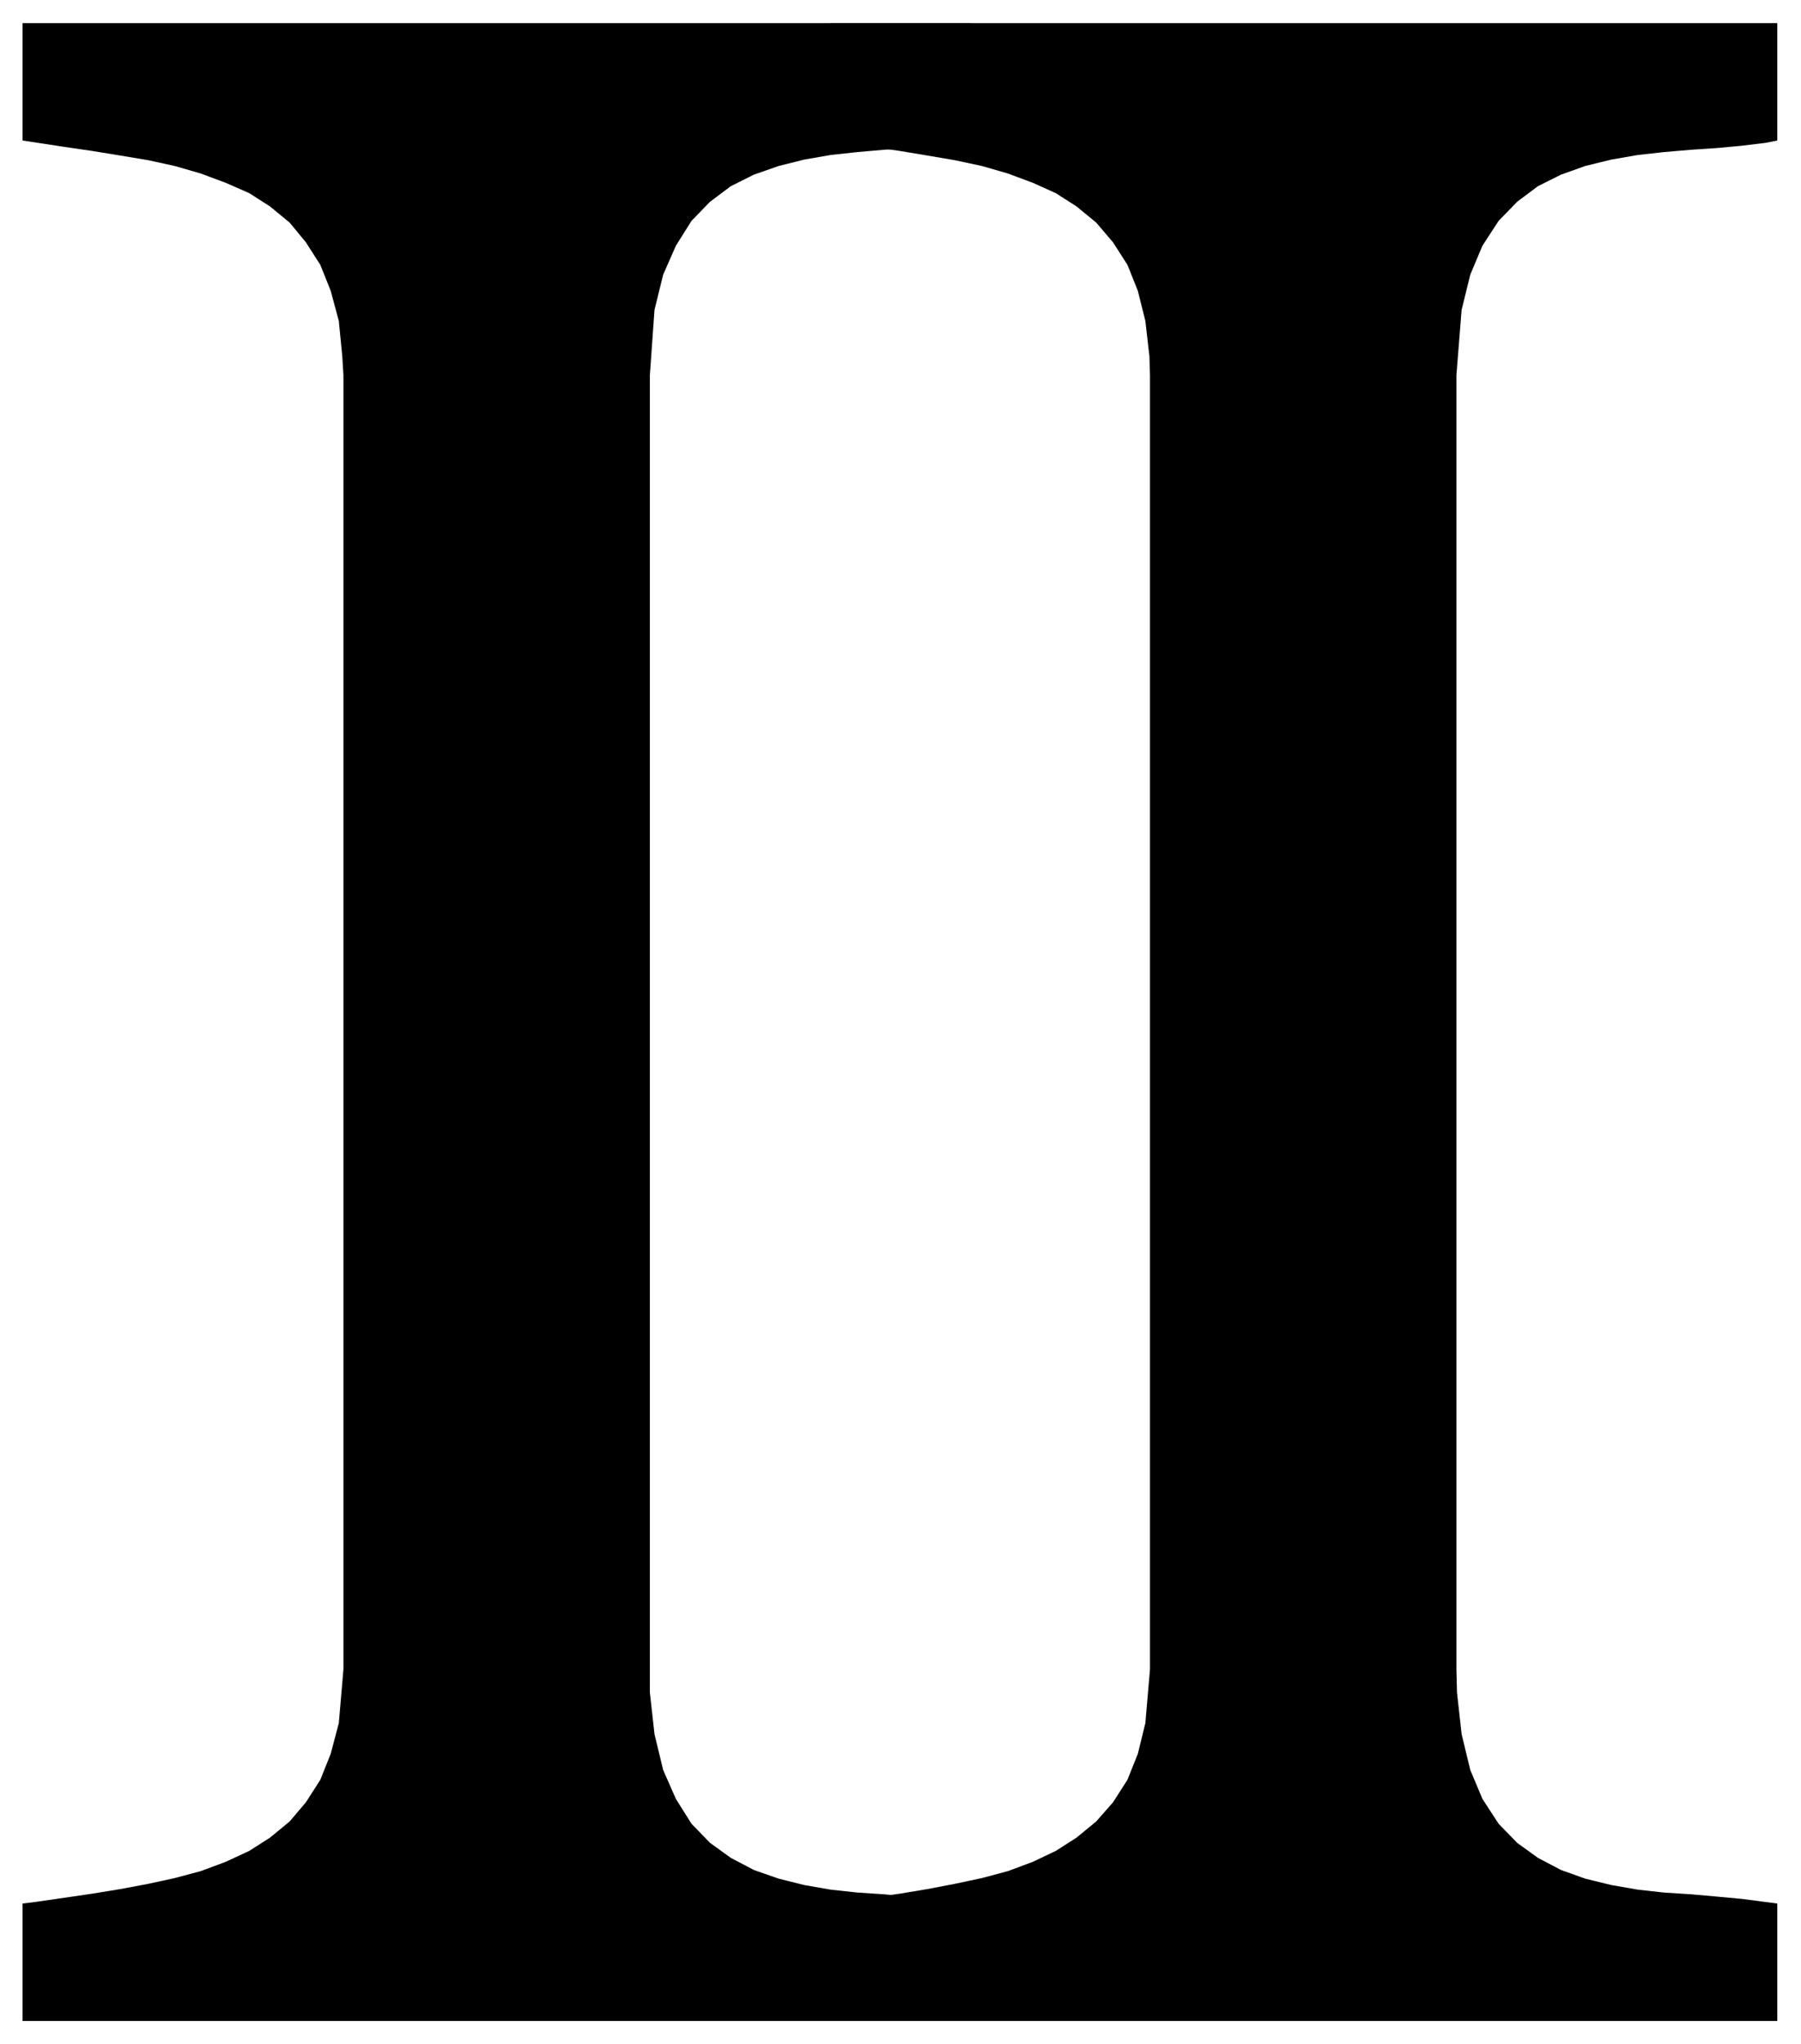
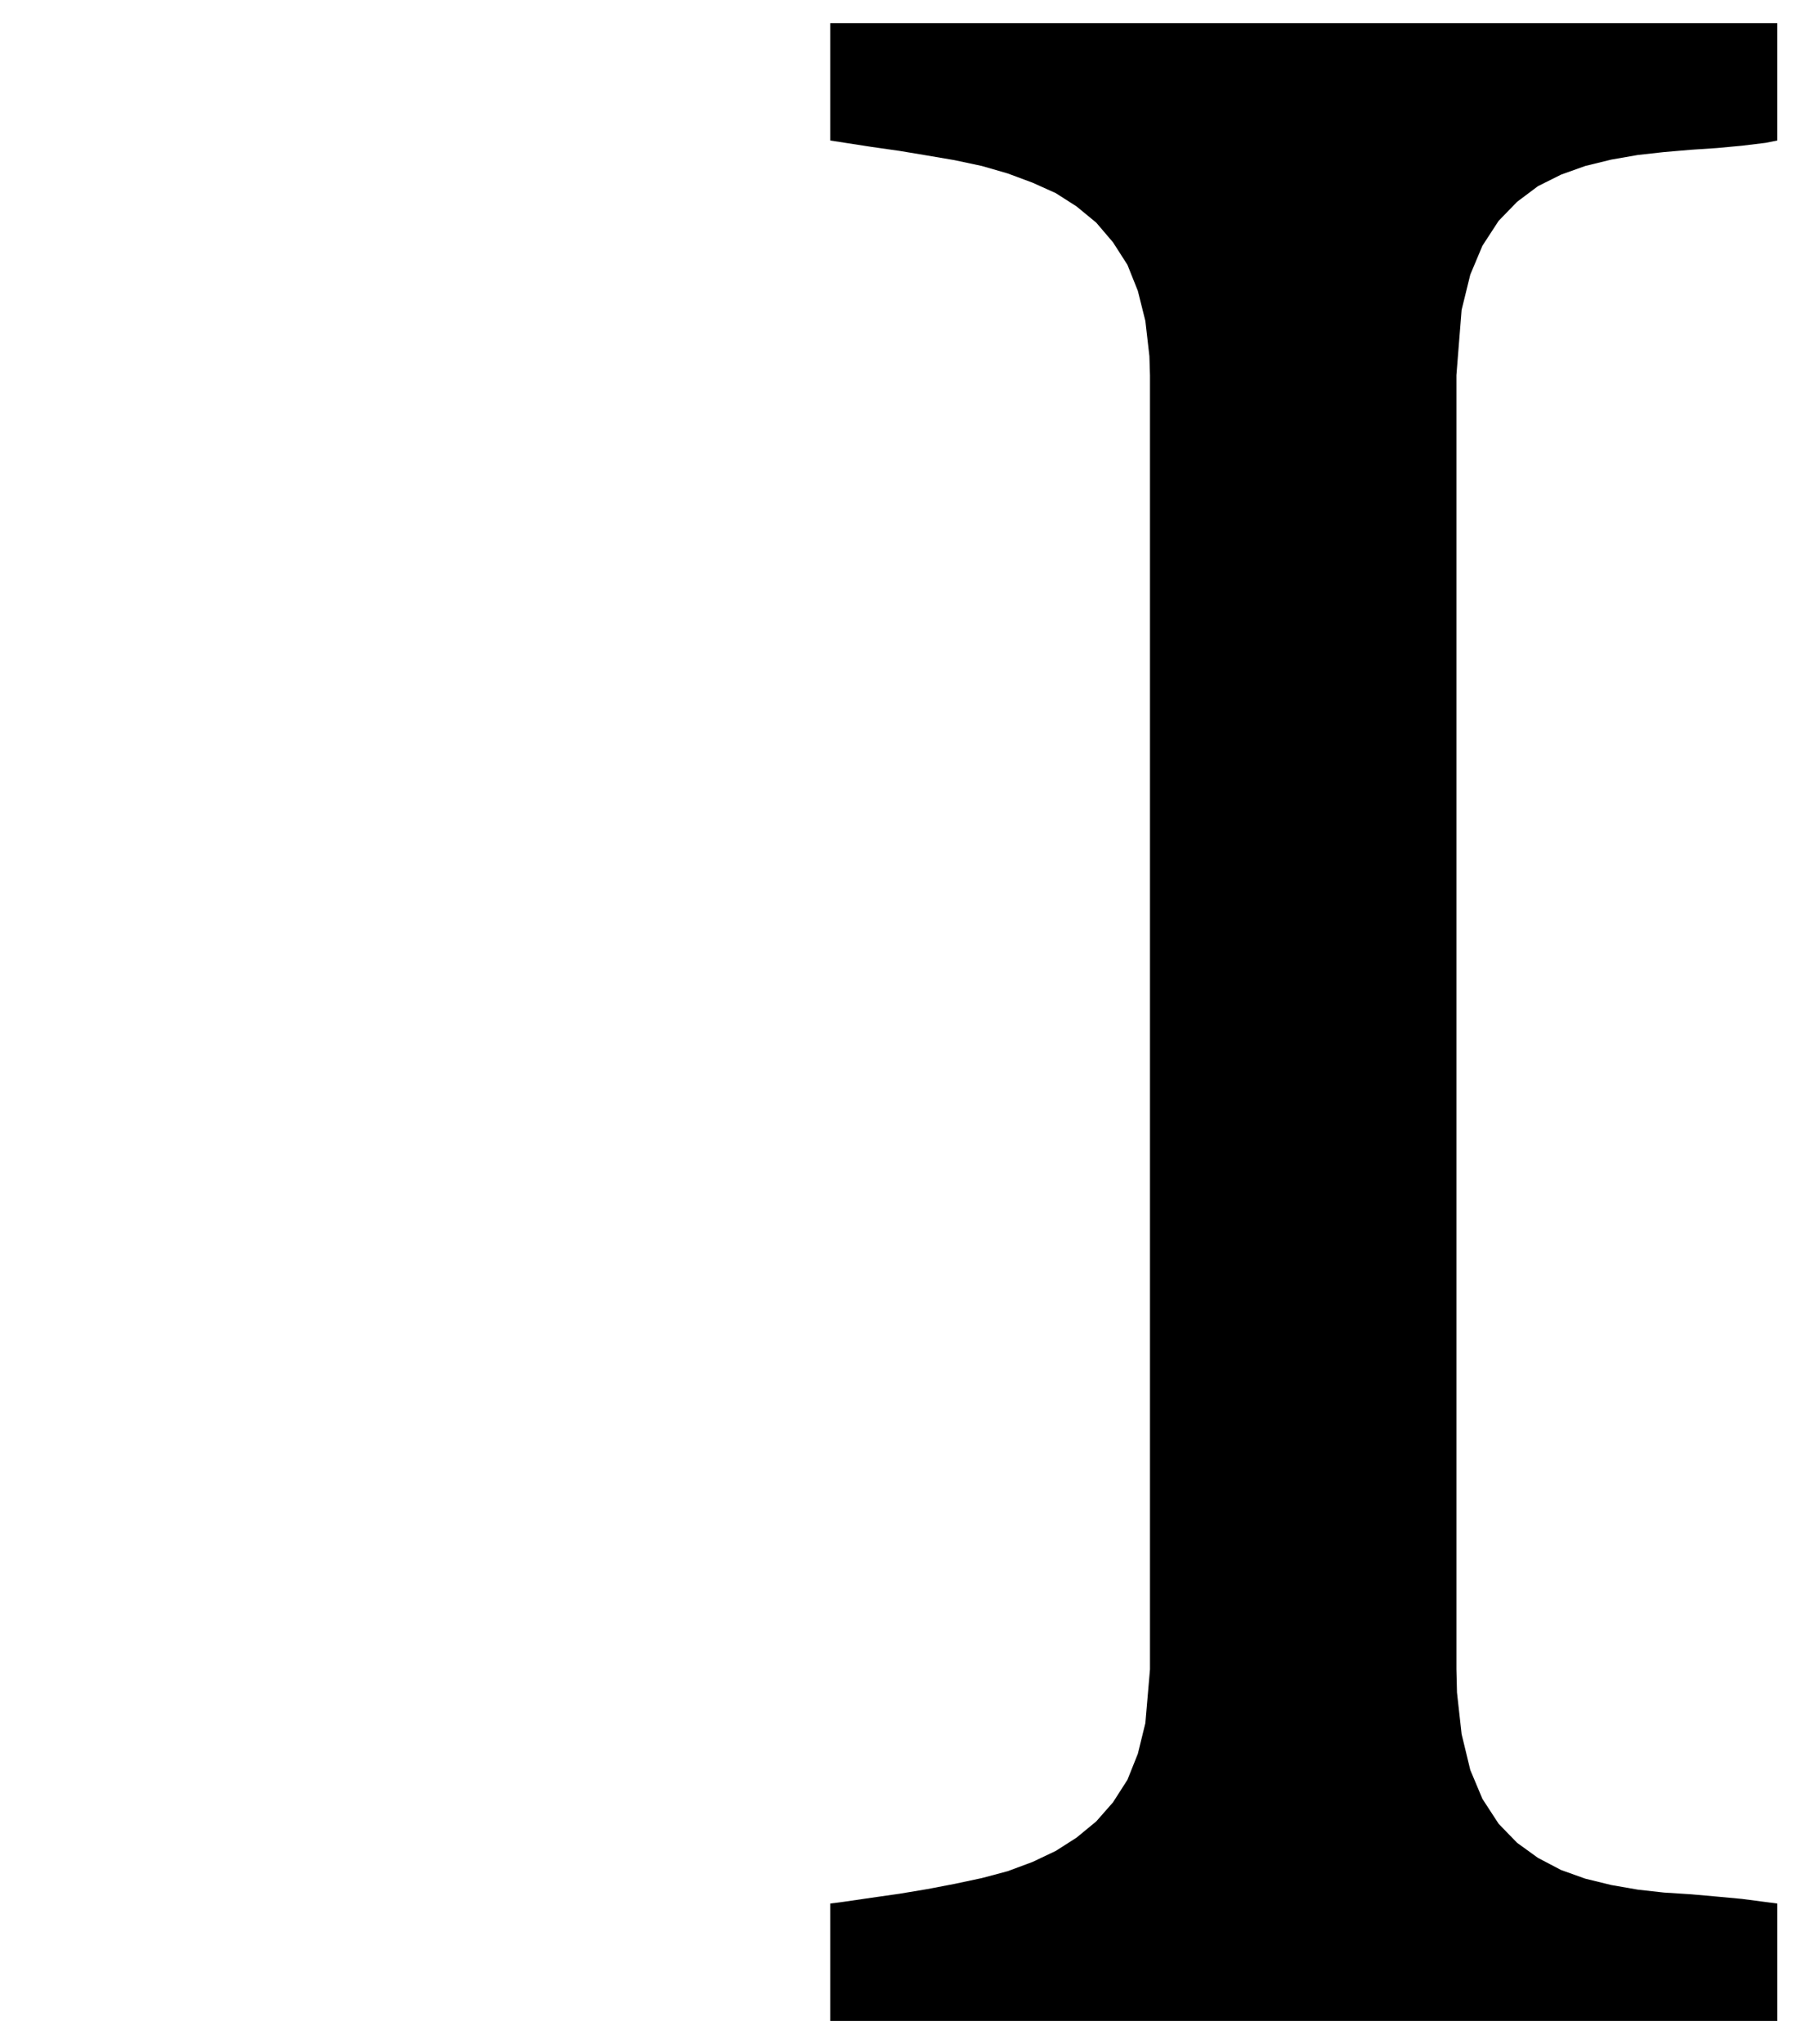
<svg xmlns="http://www.w3.org/2000/svg" width="493.465" height="560" fill-rule="evenodd" stroke-linecap="round" preserveAspectRatio="none" viewBox="0 0 3115 3535">
  <style>.brush1{fill:#000}.pen1{stroke:none}</style>
-   <path d="M1124 2887v40l8 72 15 62 22 50 27 43 32 33 36 26 40 21 43 15 44 11 46 8 46 5 46 3 44 4 44 4 60 8v203H39v-203l24-3 48-7 48-7 49-8 48-9 46-10 45-12 43-16 41-19 36-23 34-28 28-33 25-39 18-45 14-53 8-93V649l-2-33-6-61-14-52-18-45-25-39-28-34-34-28-36-23-41-18-43-16-45-13-46-10-48-8-49-8-48-7-72-11V40h1638v203l-20 4-40 5-44 4-44 3-46 4-46 5-46 8-44 11-43 15-40 20-36 27-32 33-27 43-22 50-15 61-8 113v2238z" class="pen1 brush1" />
  <path d="m2519 2887 1 40 8 72 15 62 21 50 28 43 32 33 36 26 40 21 42 15 45 11 46 8 45 5 47 3 45 4 43 4 61 8v203H1436v-203l23-3 48-7 49-7 48-8 47-9 47-10 45-12 43-16 40-19 36-23 34-28 29-33 25-39 18-45 13-53 8-93V649l-1-33-7-61-13-52-18-45-25-39-29-34-34-28-36-23-40-18-43-16-45-13-47-10-47-8-48-8-49-7-71-11V40h1638v203l-20 4-41 5-43 4-45 3-47 4-45 5-46 8-45 11-42 15-40 20-36 27-32 33-28 43-21 50-15 61-9 113v2238z" class="pen1 brush1" />
</svg>